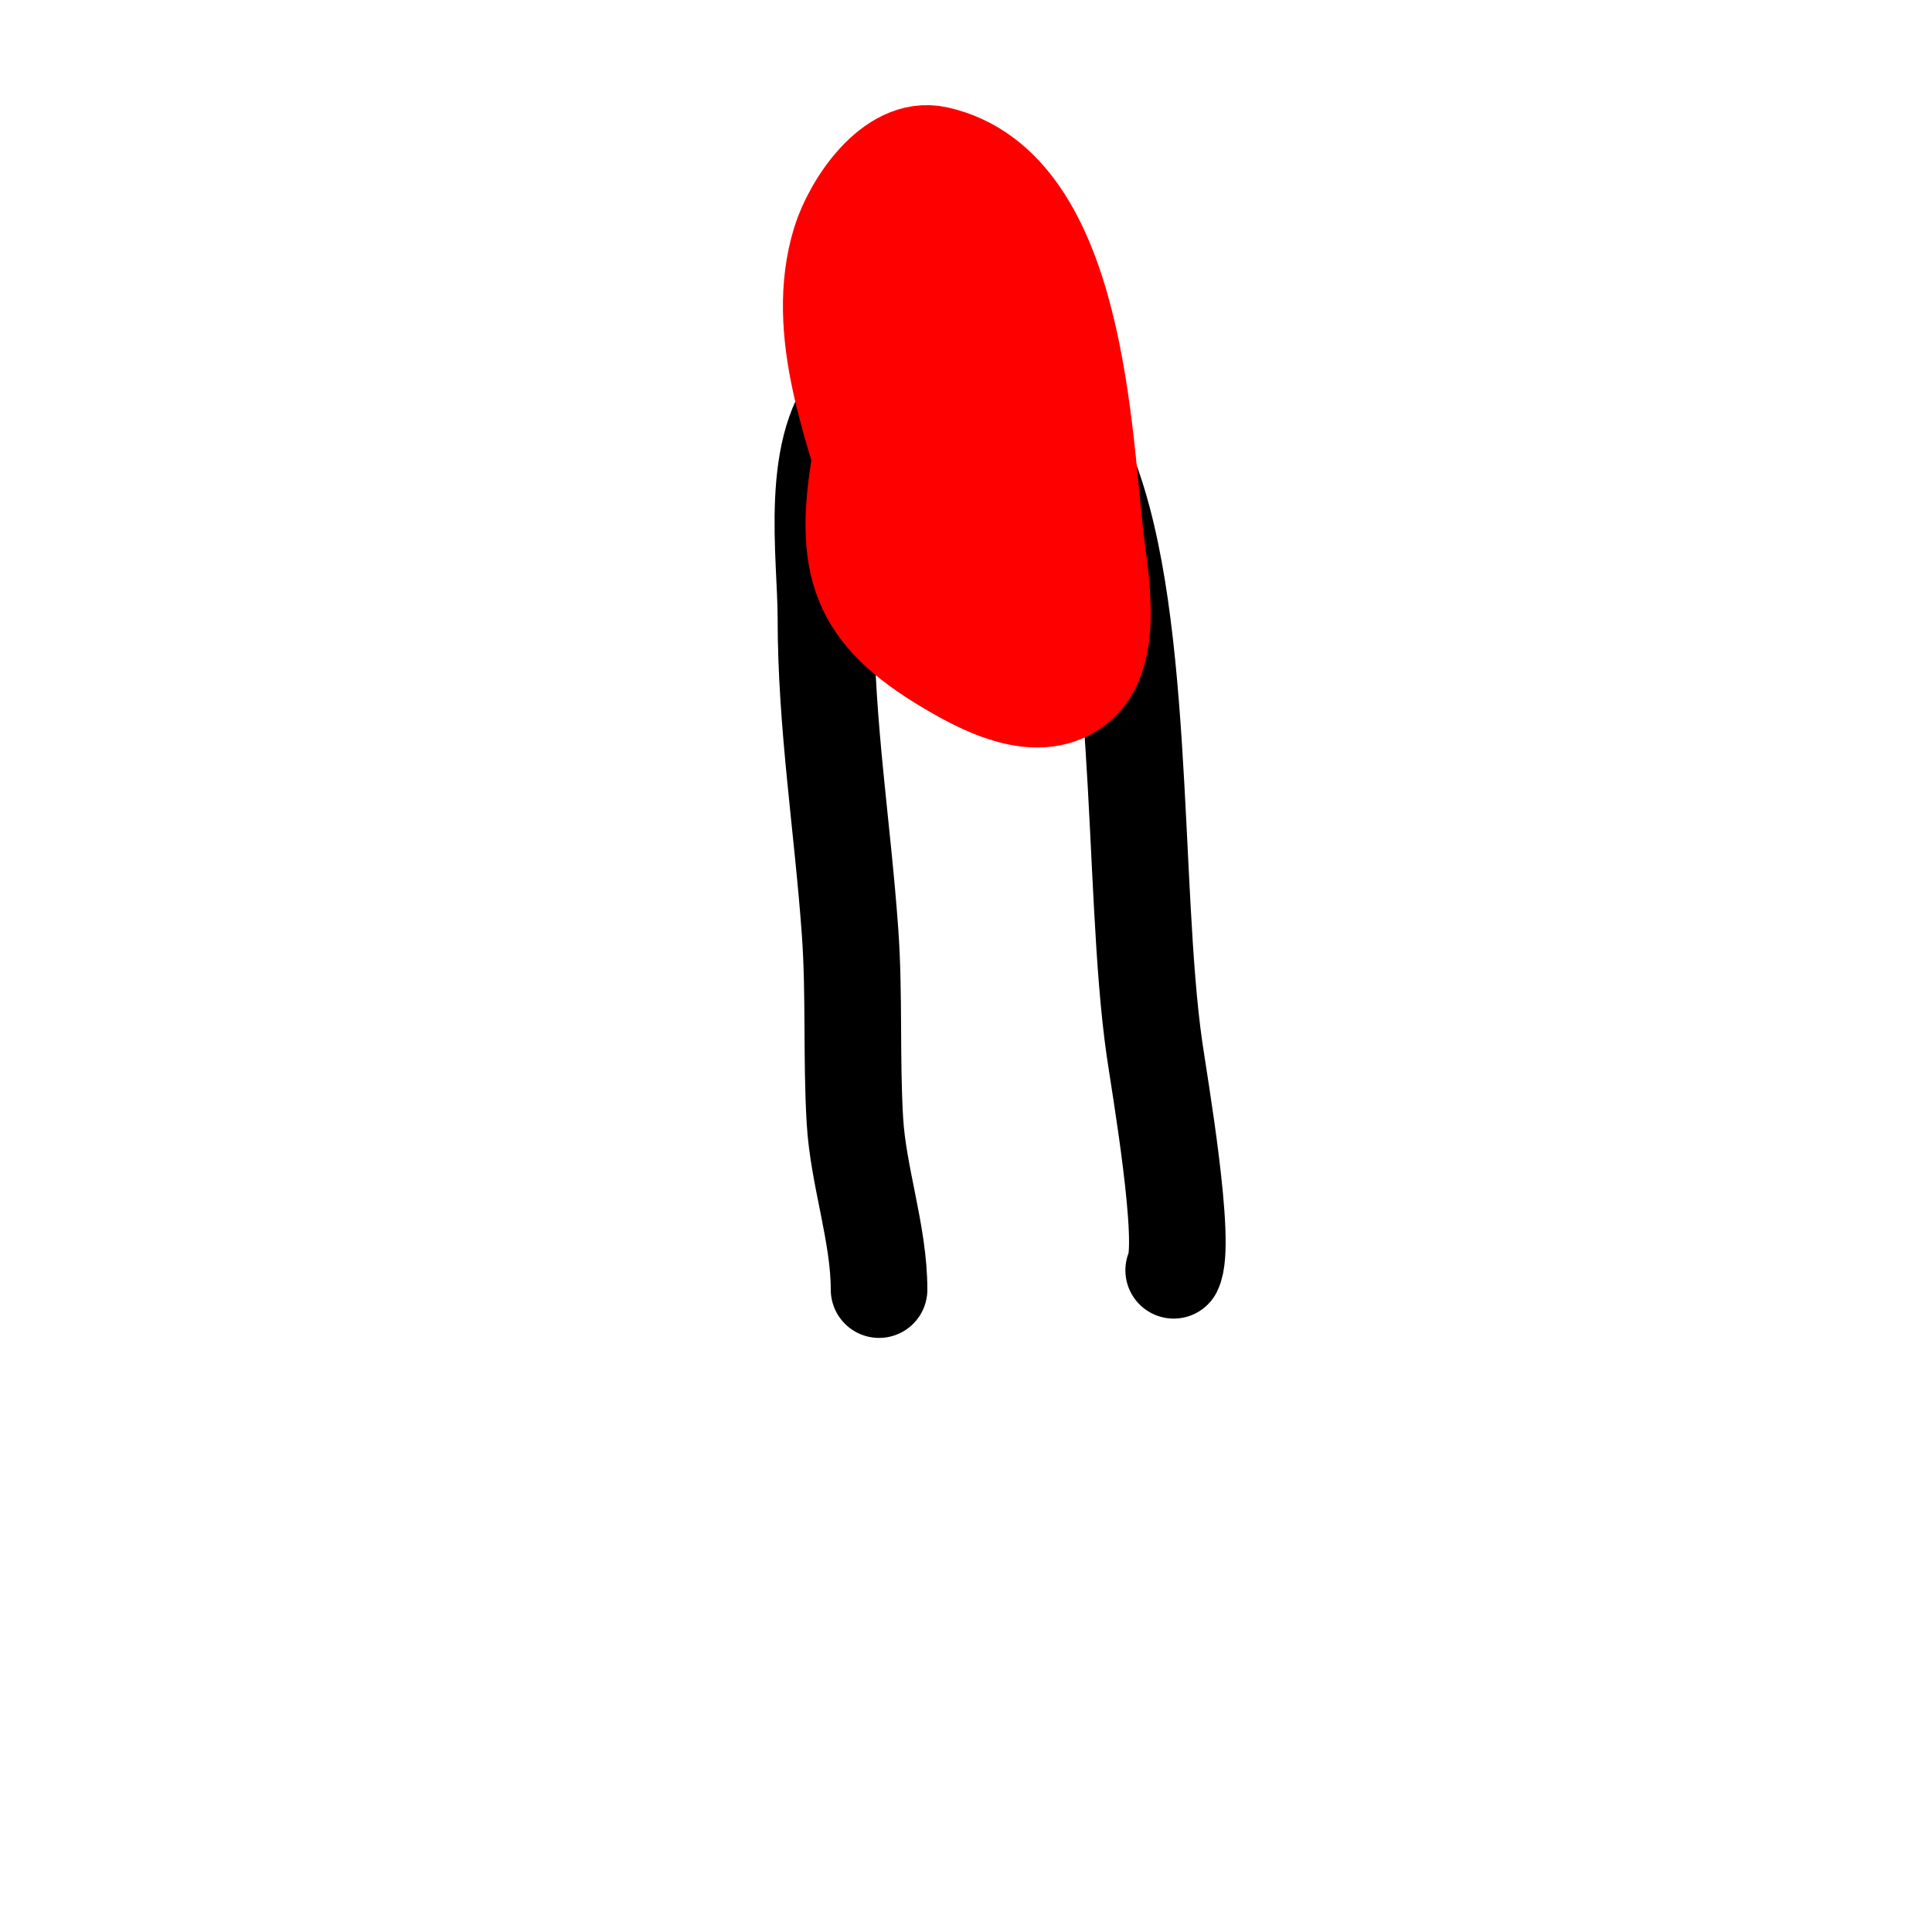
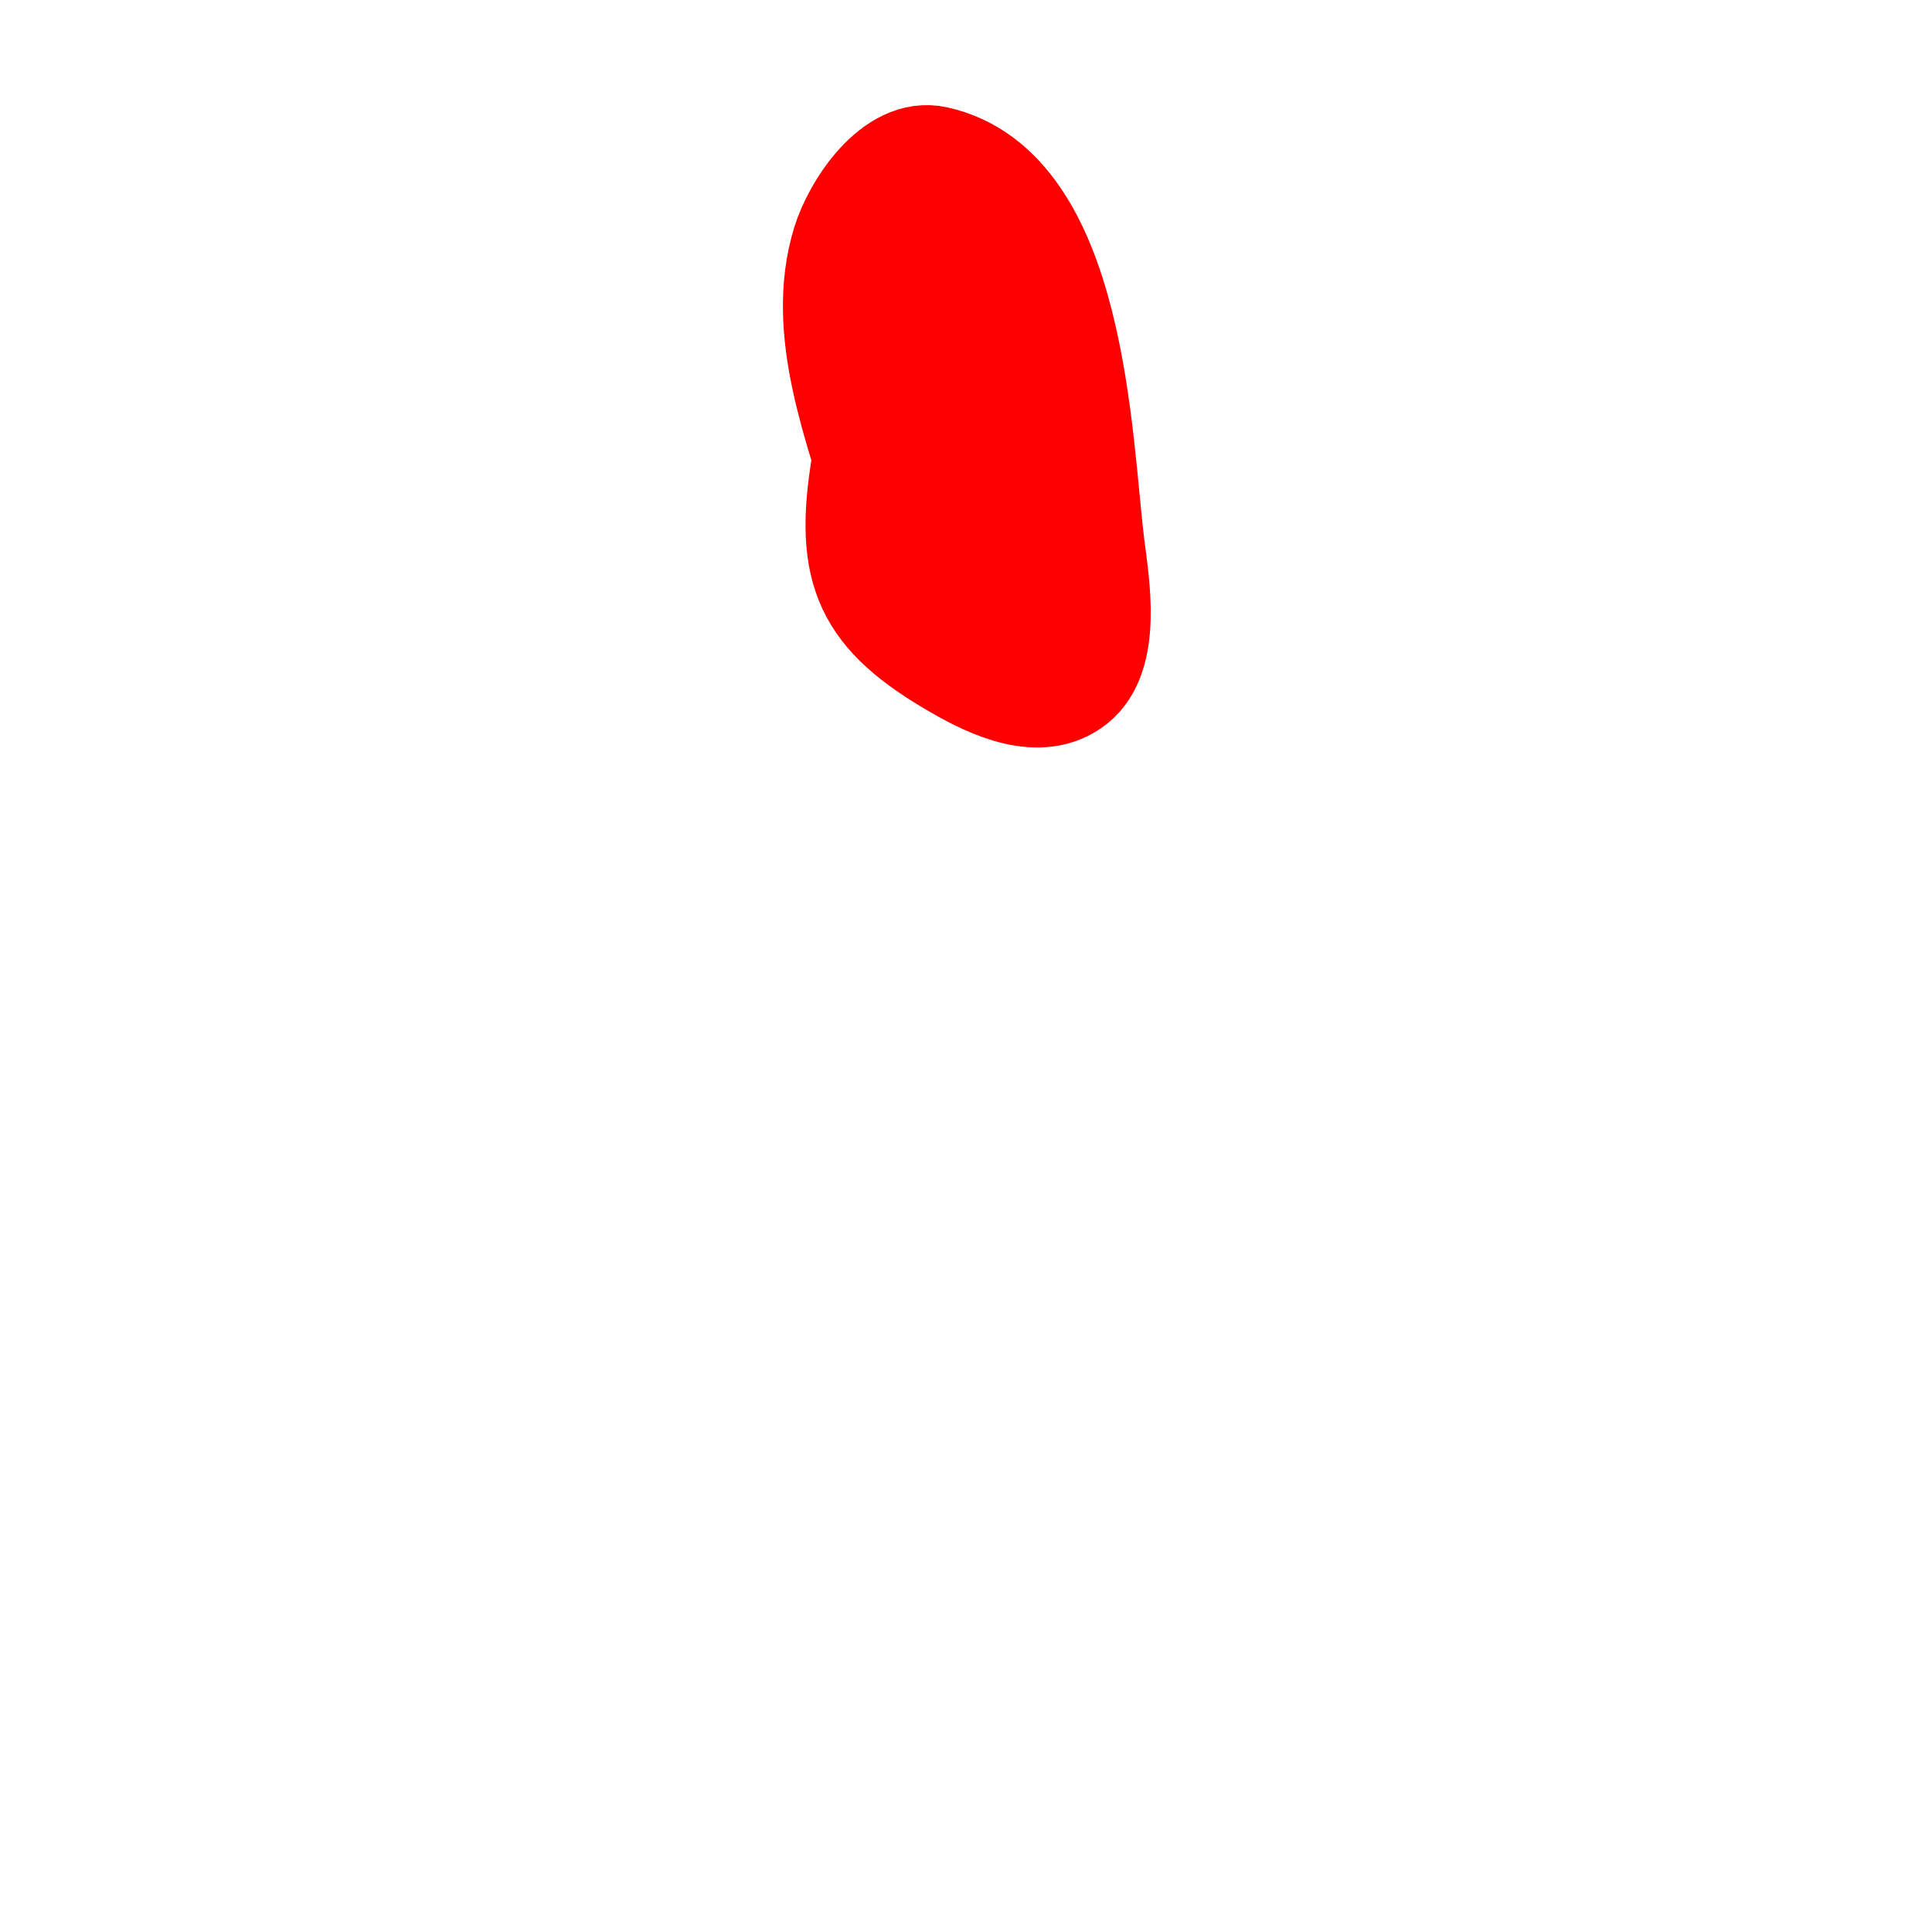
<svg xmlns="http://www.w3.org/2000/svg" viewBox="0 0 400 400" version="1.1">
  <g fill="none" stroke="#000000" stroke-width="20" stroke-linecap="round" stroke-linejoin="round">
-     <path d="M182,267c0,-11.546 -4.315,-23.352 -5,-35c-0.763,-12.97 -0.075,-26.043 -1,-39c-1.56,-21.843 -5,-42.971 -5,-65c0,-13.174 -3.753,-36.247 7,-47c1.238,-1.238 6.661,-2.498 8,-3c16.947,-6.355 30.744,1.037 38,17c13.396,29.471 10.176,88.235 15,122c1.085,7.592 6.78,40.439 4,46" />
-   </g>
+     </g>
  <g fill="none" stroke="#ff0000" stroke-width="20" stroke-linecap="round" stroke-linejoin="round">
-     <path d="M178,96c-3.773,22.636 0.705,31.974 20,43c6.563,3.75 17.402,9.078 25,3c7.612,-6.09 4.994,-21.046 4,-29c-2.718,-21.745 -3.542,-74.454 -33,-81c-9.513,-2.114 -17.731,10.627 -20,18c-5.758,18.715 2.9,39.15 8,57c0.977,3.42 4,4.633 4,8" />
+     <path d="M178,96c-3.773,22.636 0.705,31.974 20,43c6.563,3.75 17.402,9.078 25,3c7.612,-6.09 4.994,-21.046 4,-29c-2.718,-21.745 -3.542,-74.454 -33,-81c-9.513,-2.114 -17.731,10.627 -20,18c-5.758,18.715 2.9,39.15 8,57" />
    <path d="M193,56c0,19.102 -0.766,36.169 3,55c0.324,1.62 6.549,15.064 9,12c4.314,-5.393 -0.875,-11.374 -2,-17c-3.014,-15.071 -16.871,-47.324 -11,-62c0.525,-1.313 2.682,1.622 3,3c0.764,3.312 1.392,6.655 2,10c2.708,14.892 3.186,34.373 10,48c2.168,4.336 2.765,10 3,10c2.351,0 6.879,-6.429 7,-8c0.211,-2.741 -1.548,-5.289 -2,-8c-0.551,-3.304 -0.609,-6.673 -1,-10c-0.738,-6.271 -7.076,-35.418 -17,-34c-6.47,0.924 -9.486,10.819 -9,16c1.329,14.174 4.612,32.07 12,45c0.784,1.372 14.291,12.394 15,12c19.183,-10.657 1.821,-42.332 -5,-55c-0.8,-1.486 -4.517,-9.517 -6,-11c-13.307,-13.307 -23.151,5.906 -25,17c-0.931,5.585 0.388,13.626 2,19c1.958,6.528 9.068,18.103 13,24" />
  </g>
</svg>